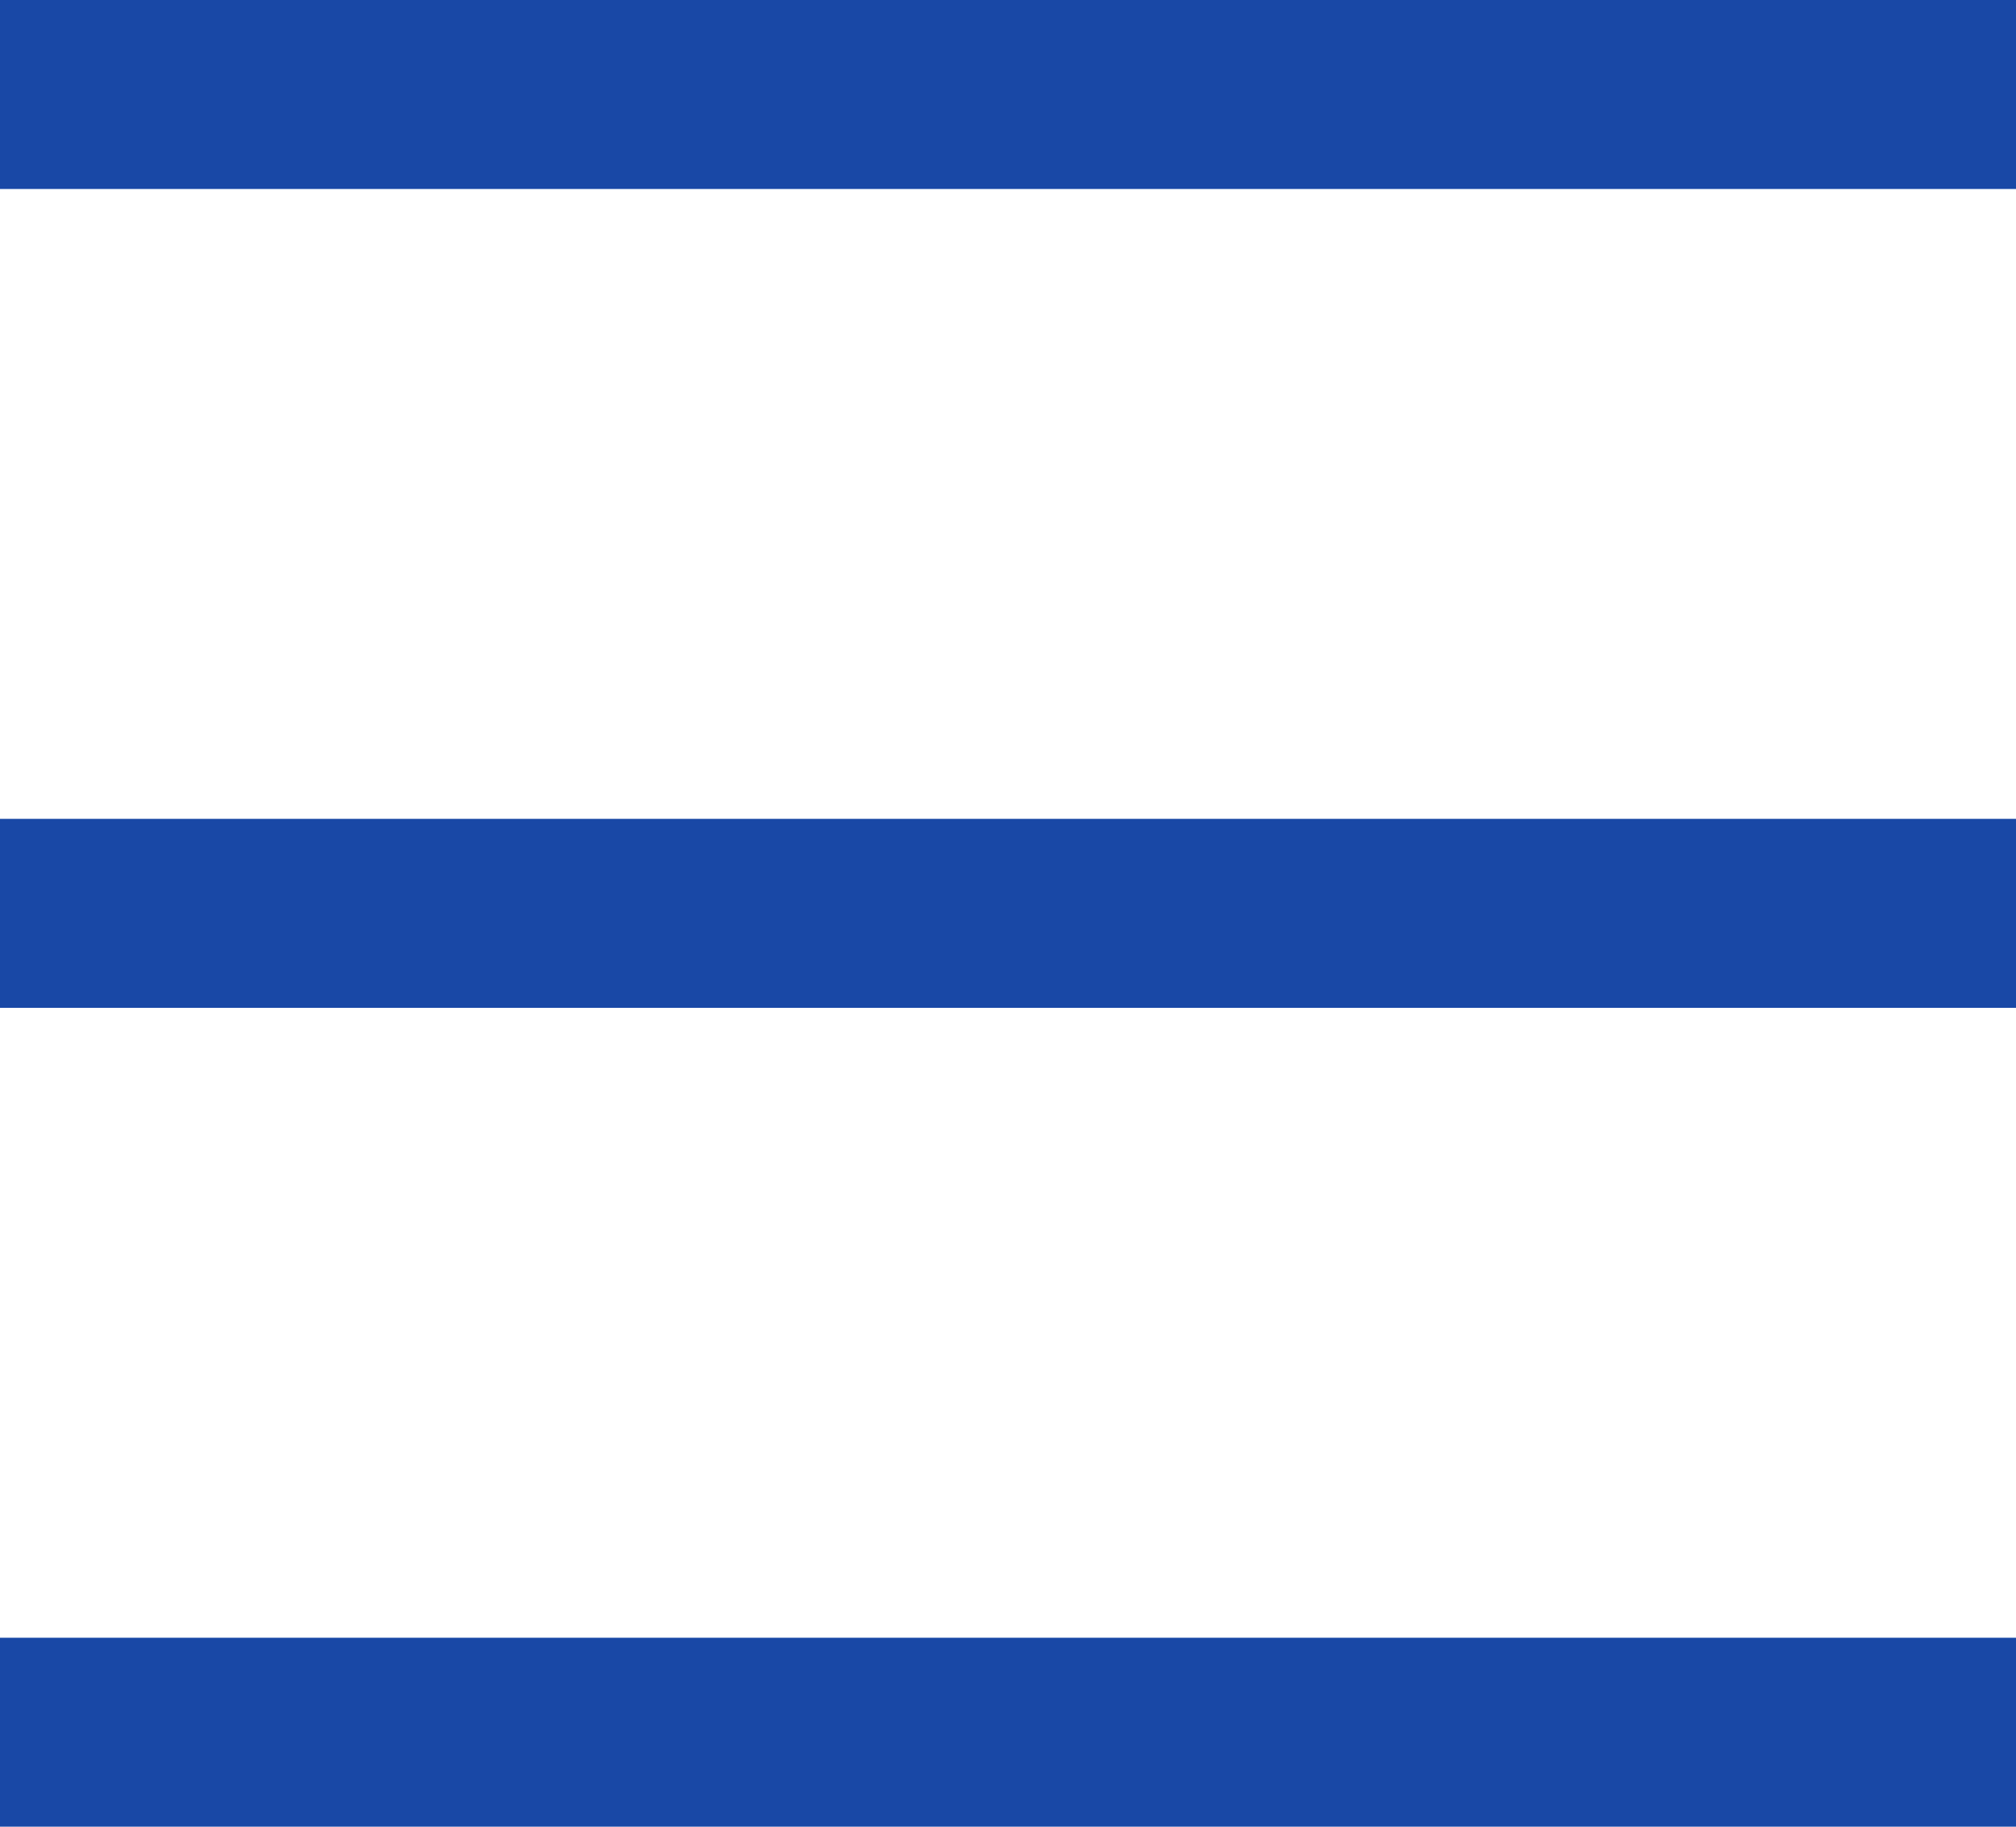
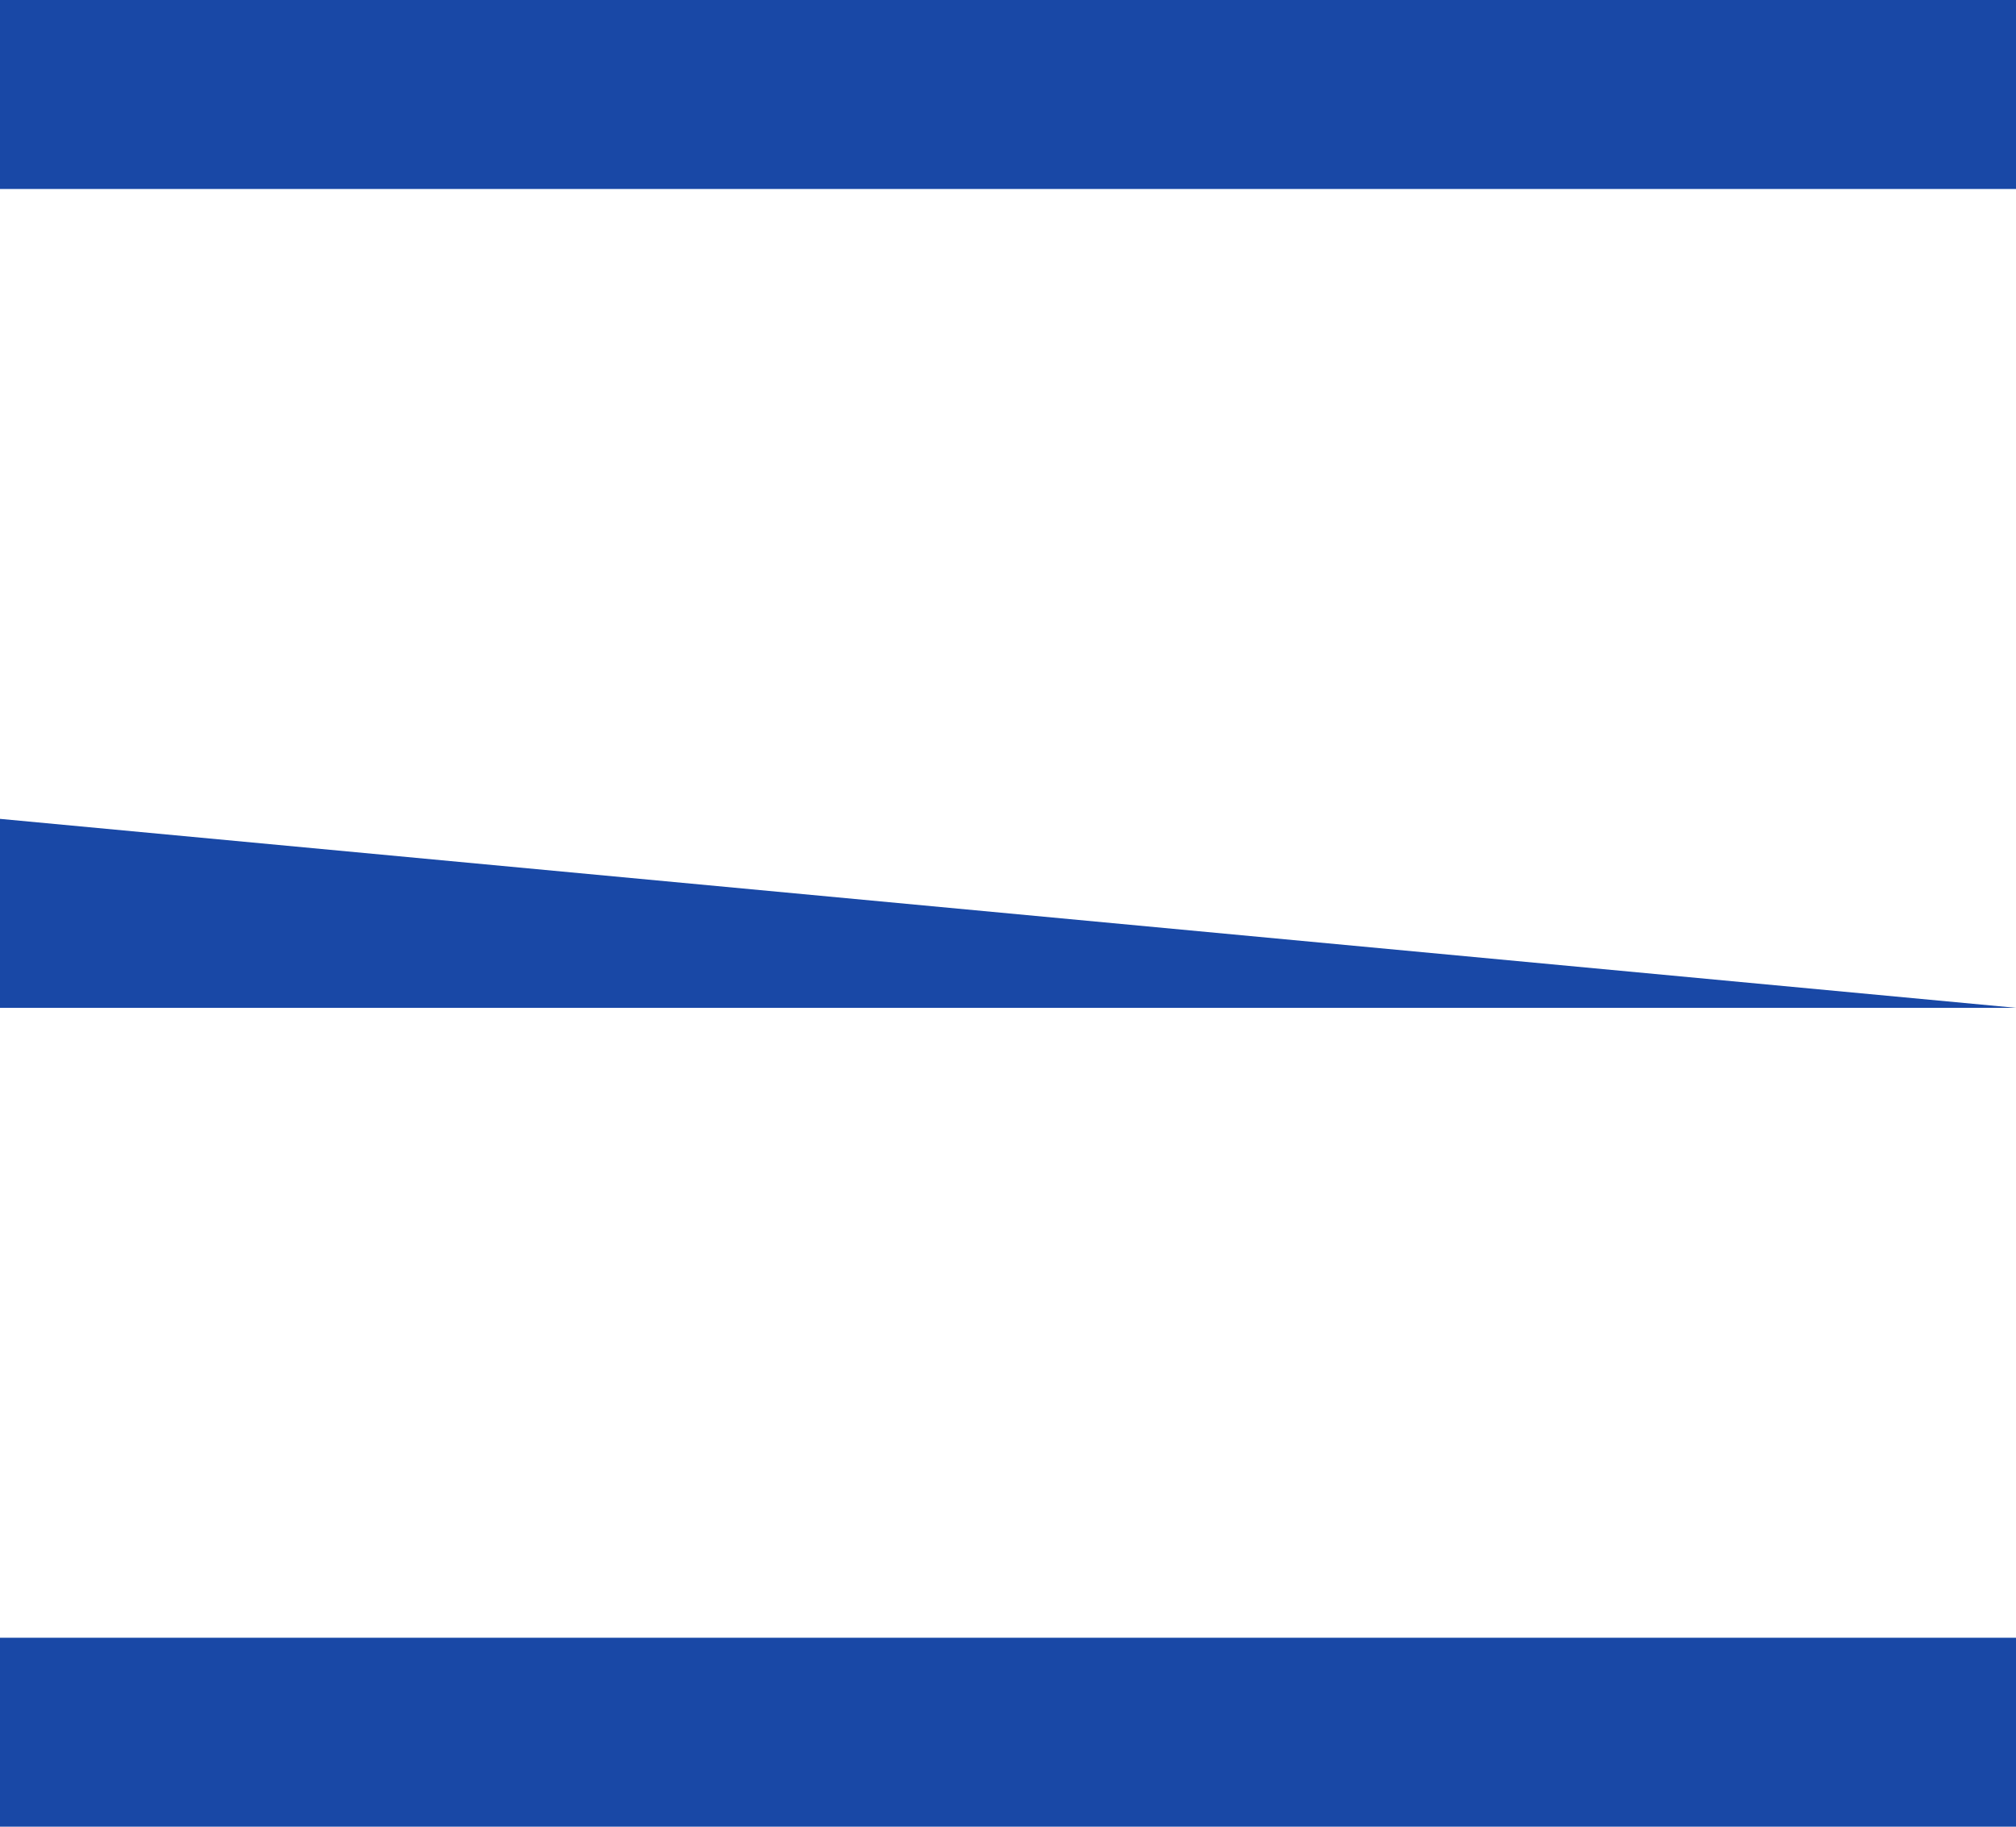
<svg xmlns="http://www.w3.org/2000/svg" preserveAspectRatio="xMidYMid" width="32" height="29" viewBox="0 0 32 29">
  <defs>
    <style>
      .cls-1 {
        fill: #1948a6;
        fill-rule: evenodd;
      }
    </style>
  </defs>
-   <path d="M-0.000,29.000 L-0.000,26.000 L32.000,26.000 L32.000,29.000 L-0.000,29.000 ZM-0.000,13.000 L32.000,13.000 L32.000,16.000 L-0.000,16.000 L-0.000,13.000 ZM-0.000,-0.000 L32.000,-0.000 L32.000,3.000 L-0.000,3.000 L-0.000,-0.000 Z" class="cls-1" />
+   <path d="M-0.000,29.000 L-0.000,26.000 L32.000,26.000 L32.000,29.000 L-0.000,29.000 ZM-0.000,13.000 L32.000,16.000 L-0.000,16.000 L-0.000,13.000 ZM-0.000,-0.000 L32.000,-0.000 L32.000,3.000 L-0.000,3.000 L-0.000,-0.000 Z" class="cls-1" />
</svg>